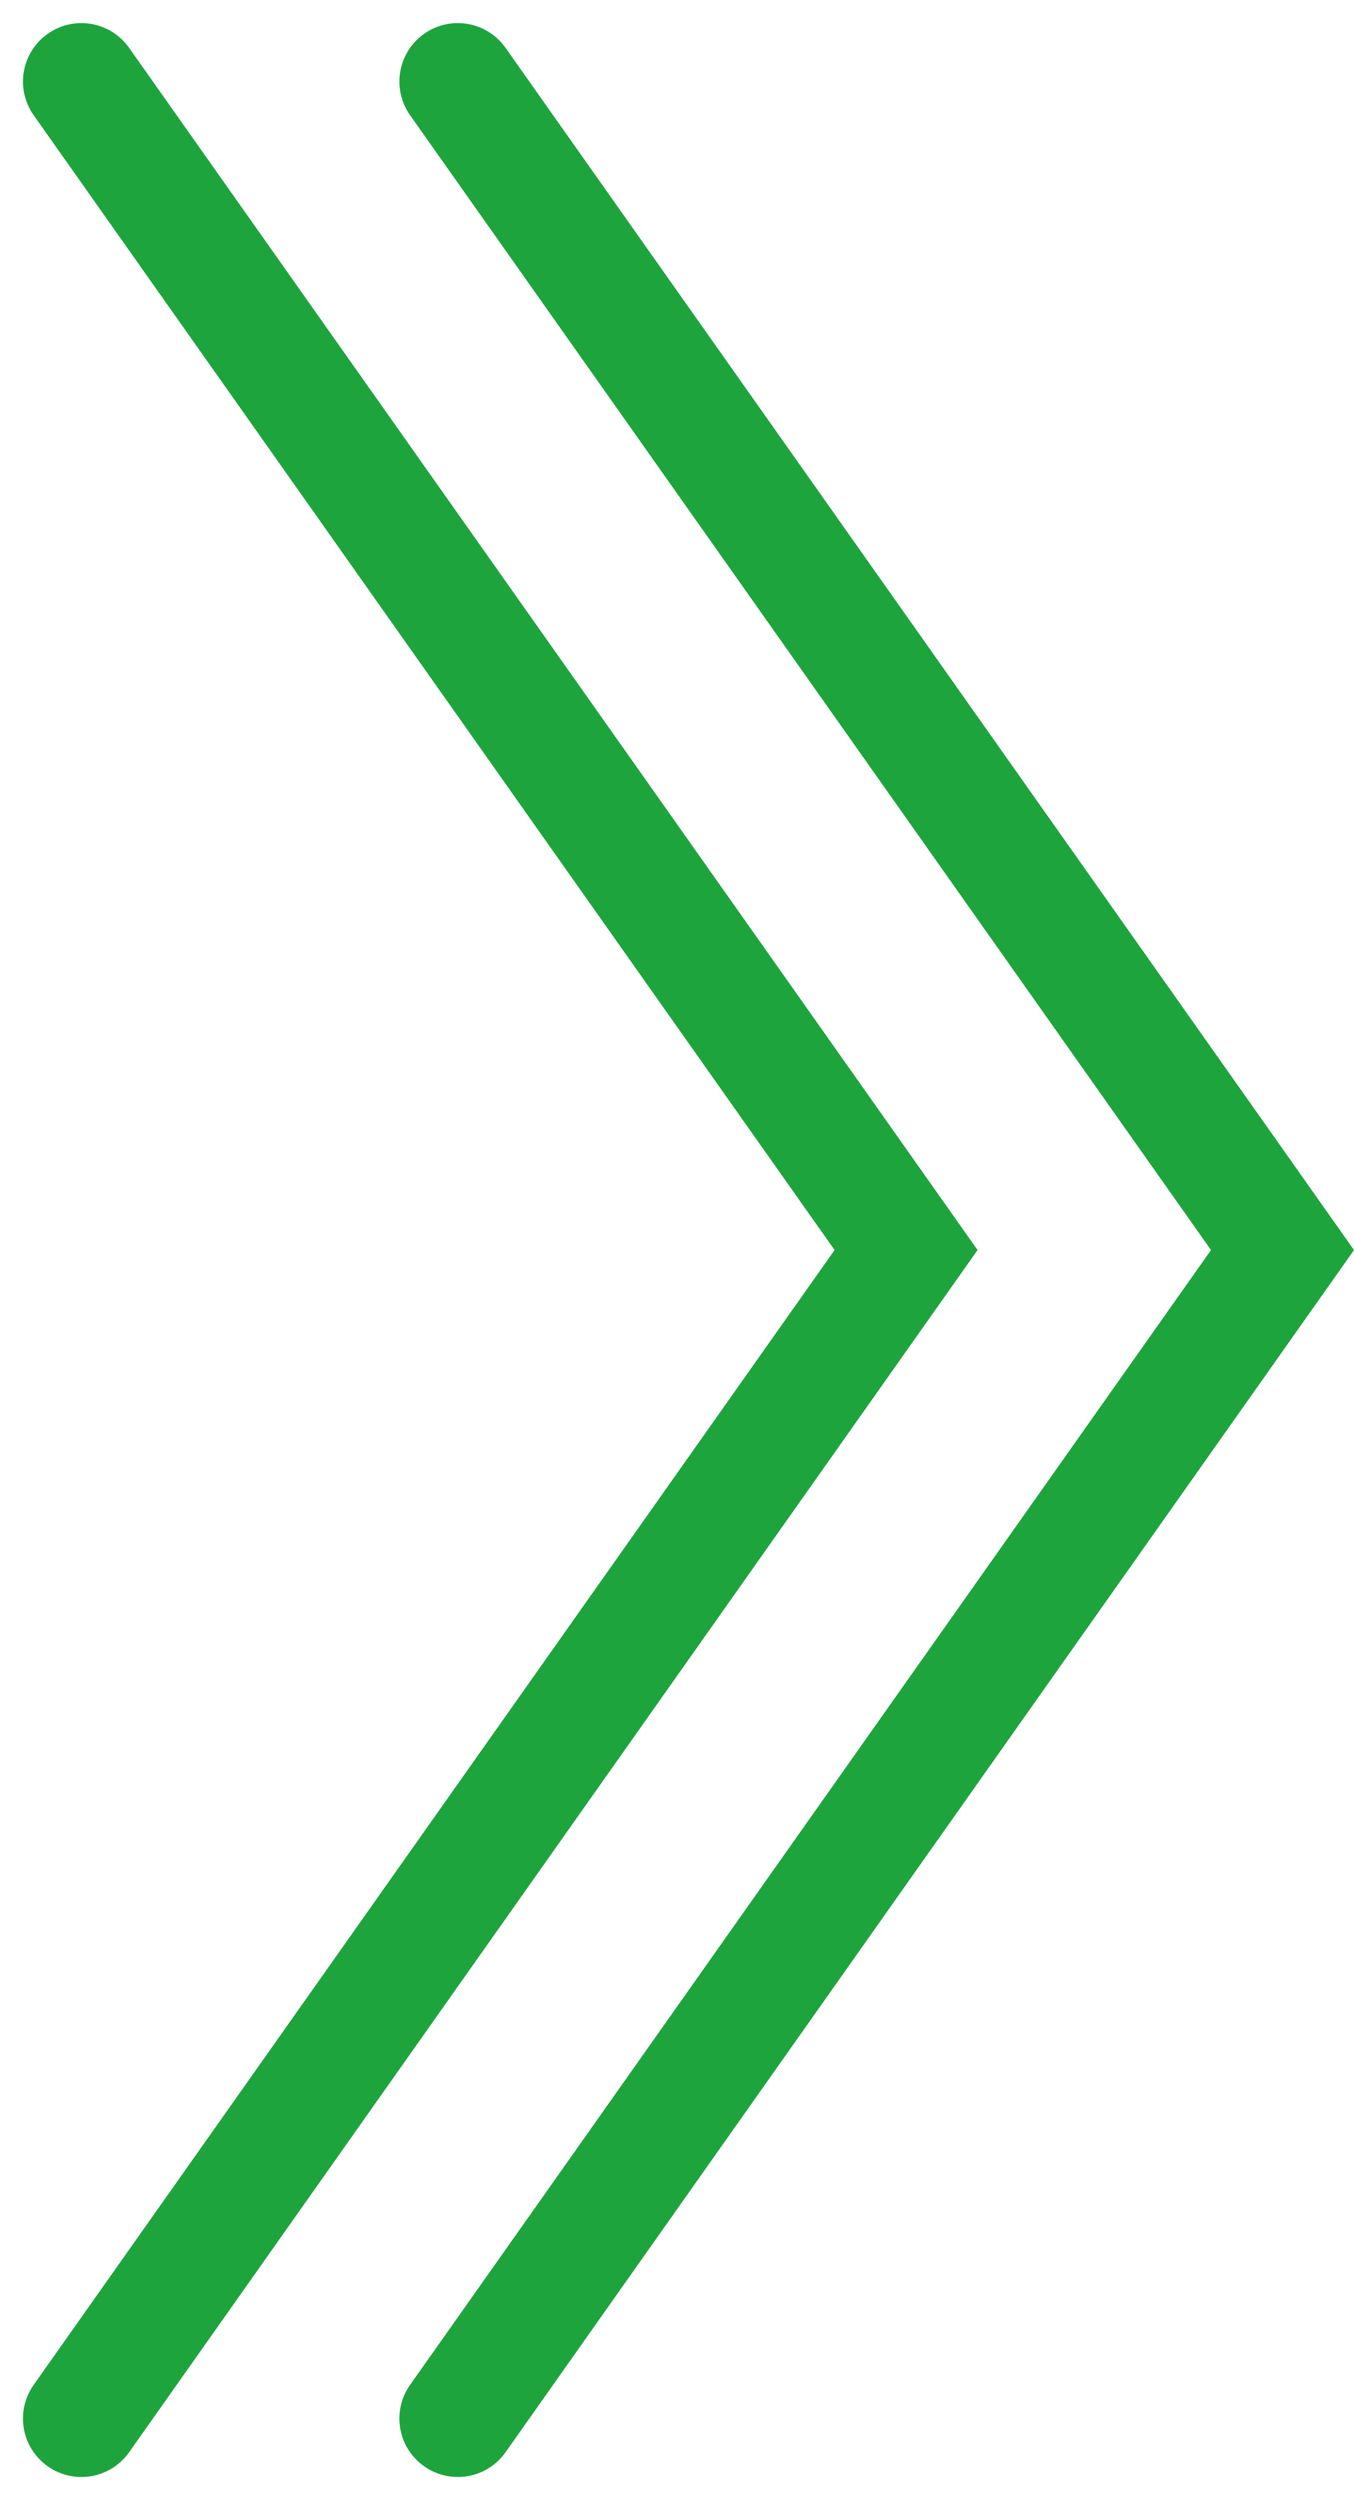
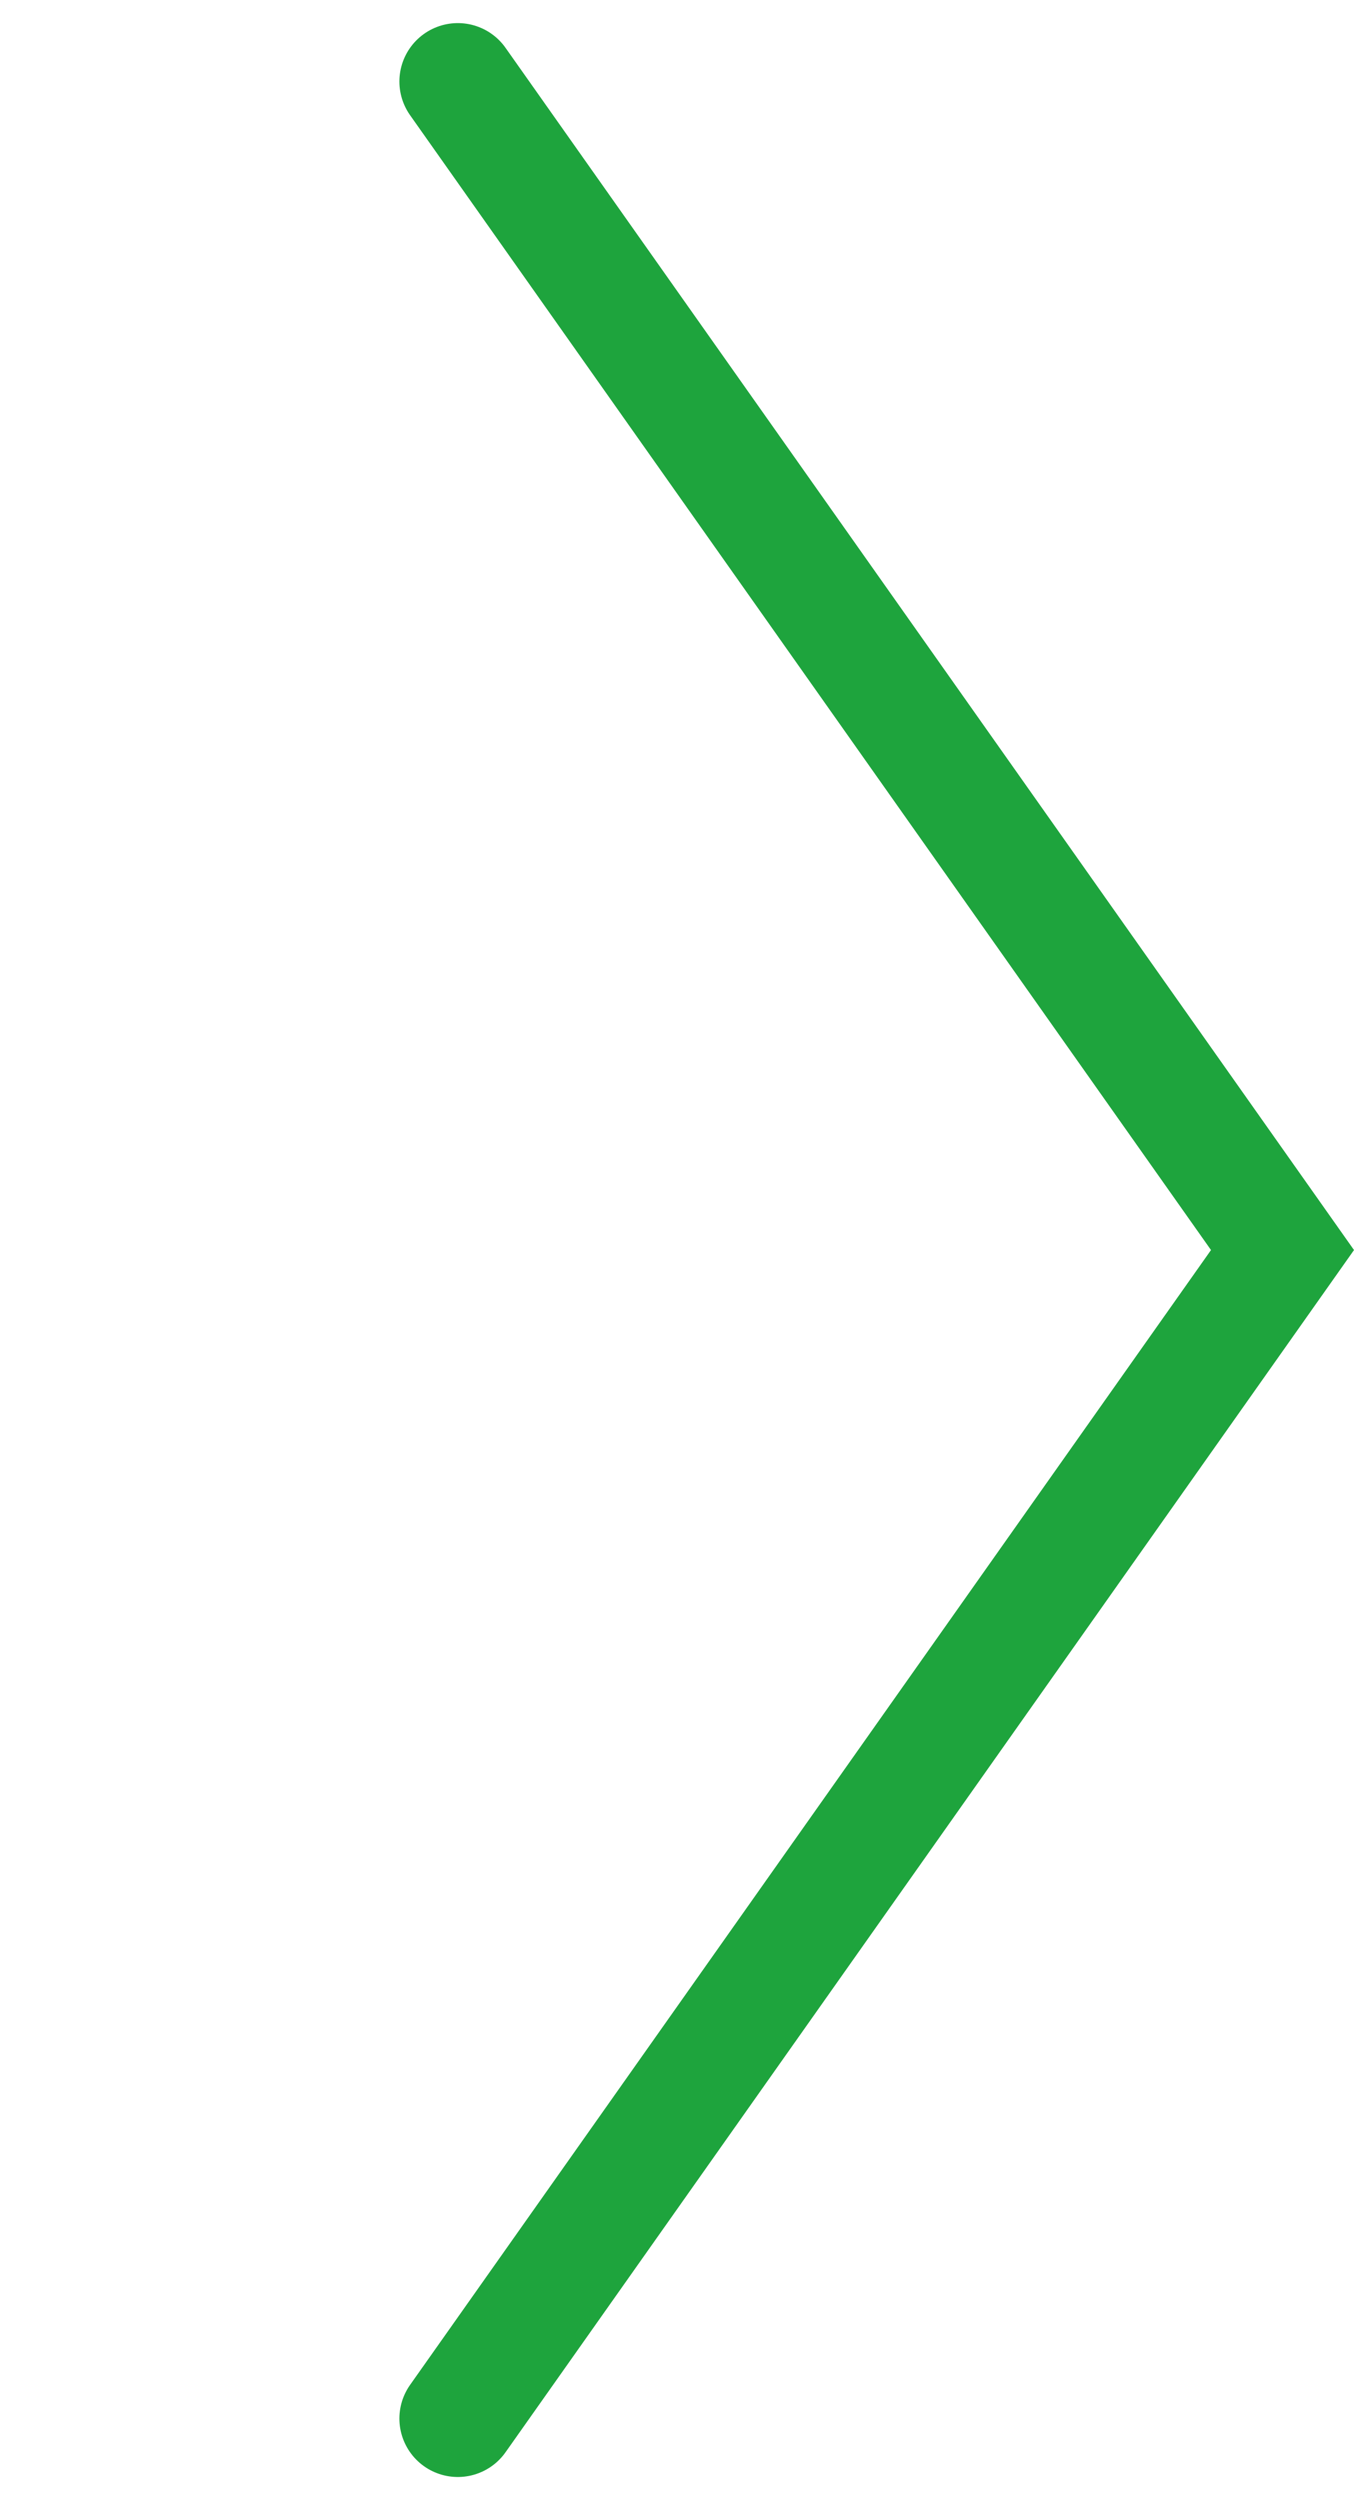
<svg xmlns="http://www.w3.org/2000/svg" width="34.769" height="64.181" viewBox="0 0 34.769 64.181">
  <g id="グループ_32527" data-name="グループ 32527" transform="translate(-529.664 -1418.507)">
    <g id="_" data-name="＞" transform="translate(531.754 1420.598)">
      <path id="パス_28" data-name="パス 28" d="M537.706,1420.6l21.177,30-21.177,30" transform="translate(-528.04 -1420.598)" fill="none" stroke="#1ea43d" stroke-linecap="round" stroke-miterlimit="10" stroke-width="3" />
-       <path id="パス_29" data-name="パス 29" d="M531.754,1420.6l21.177,30-21.177,30" transform="translate(-531.754 -1420.598)" fill="none" stroke="#1ea43d" stroke-linecap="round" stroke-miterlimit="10" stroke-width="3" />
    </g>
  </g>
</svg>